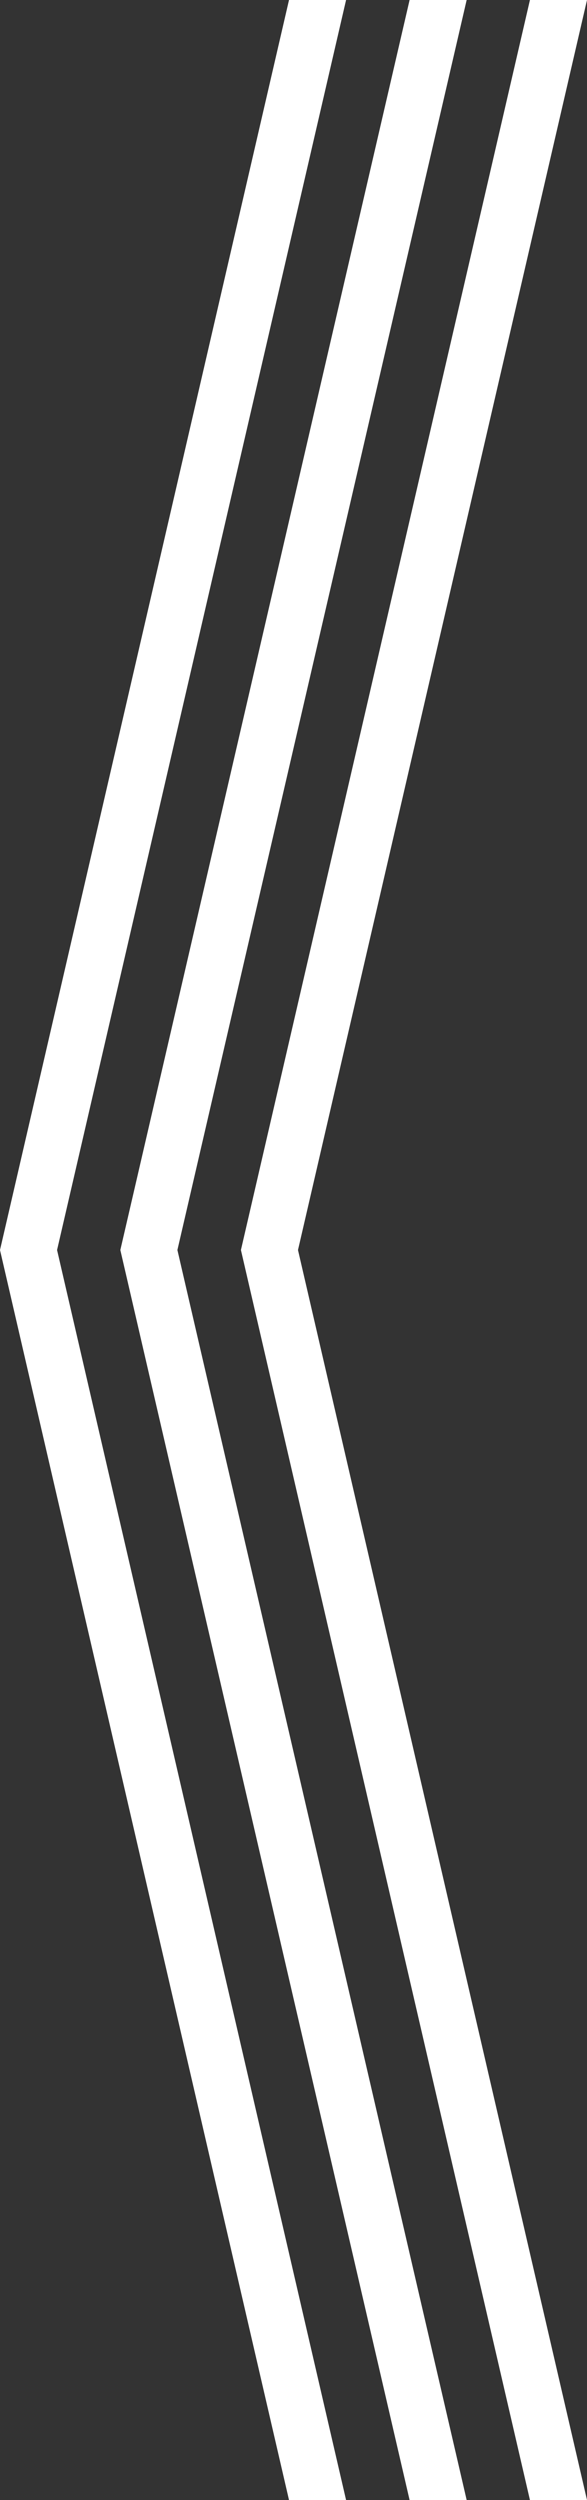
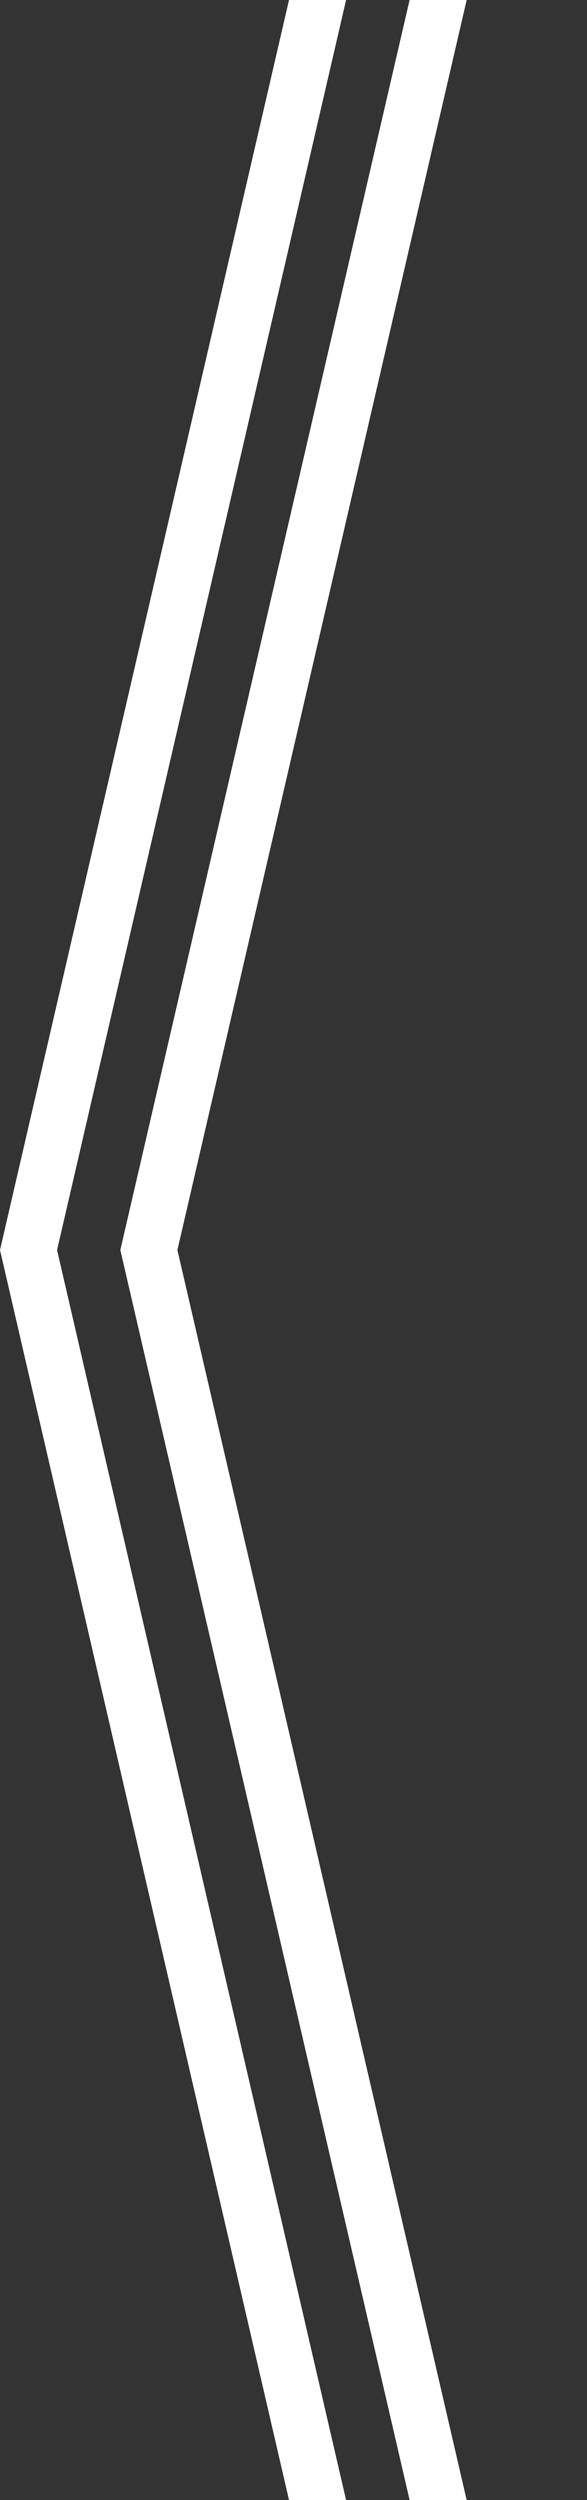
<svg xmlns="http://www.w3.org/2000/svg" id="_レイヤー_2" viewBox="0 0 23.56 100.32">
  <rect x="0" y="0" width="23.56" height="100.32" fill="#333333" stroke="none" />
  <defs>
    <style>.cls-1{fill:#fff;}</style>
  </defs>
  <g id="_コンテンツ">
    <polygon class="cls-1" points="11.6 0 0 50.16 11.6 100.32 13.89 100.32 2.29 50.16 13.89 0 11.6 0" />
    <polygon class="cls-1" points="16.44 0 4.83 50.16 16.44 100.32 18.73 100.32 7.12 50.16 18.73 0 16.44 0" />
-     <polygon class="cls-1" points="21.27 0 9.67 50.16 21.27 100.32 23.56 100.32 11.96 50.16 23.56 0 21.27 0" />
  </g>
</svg>